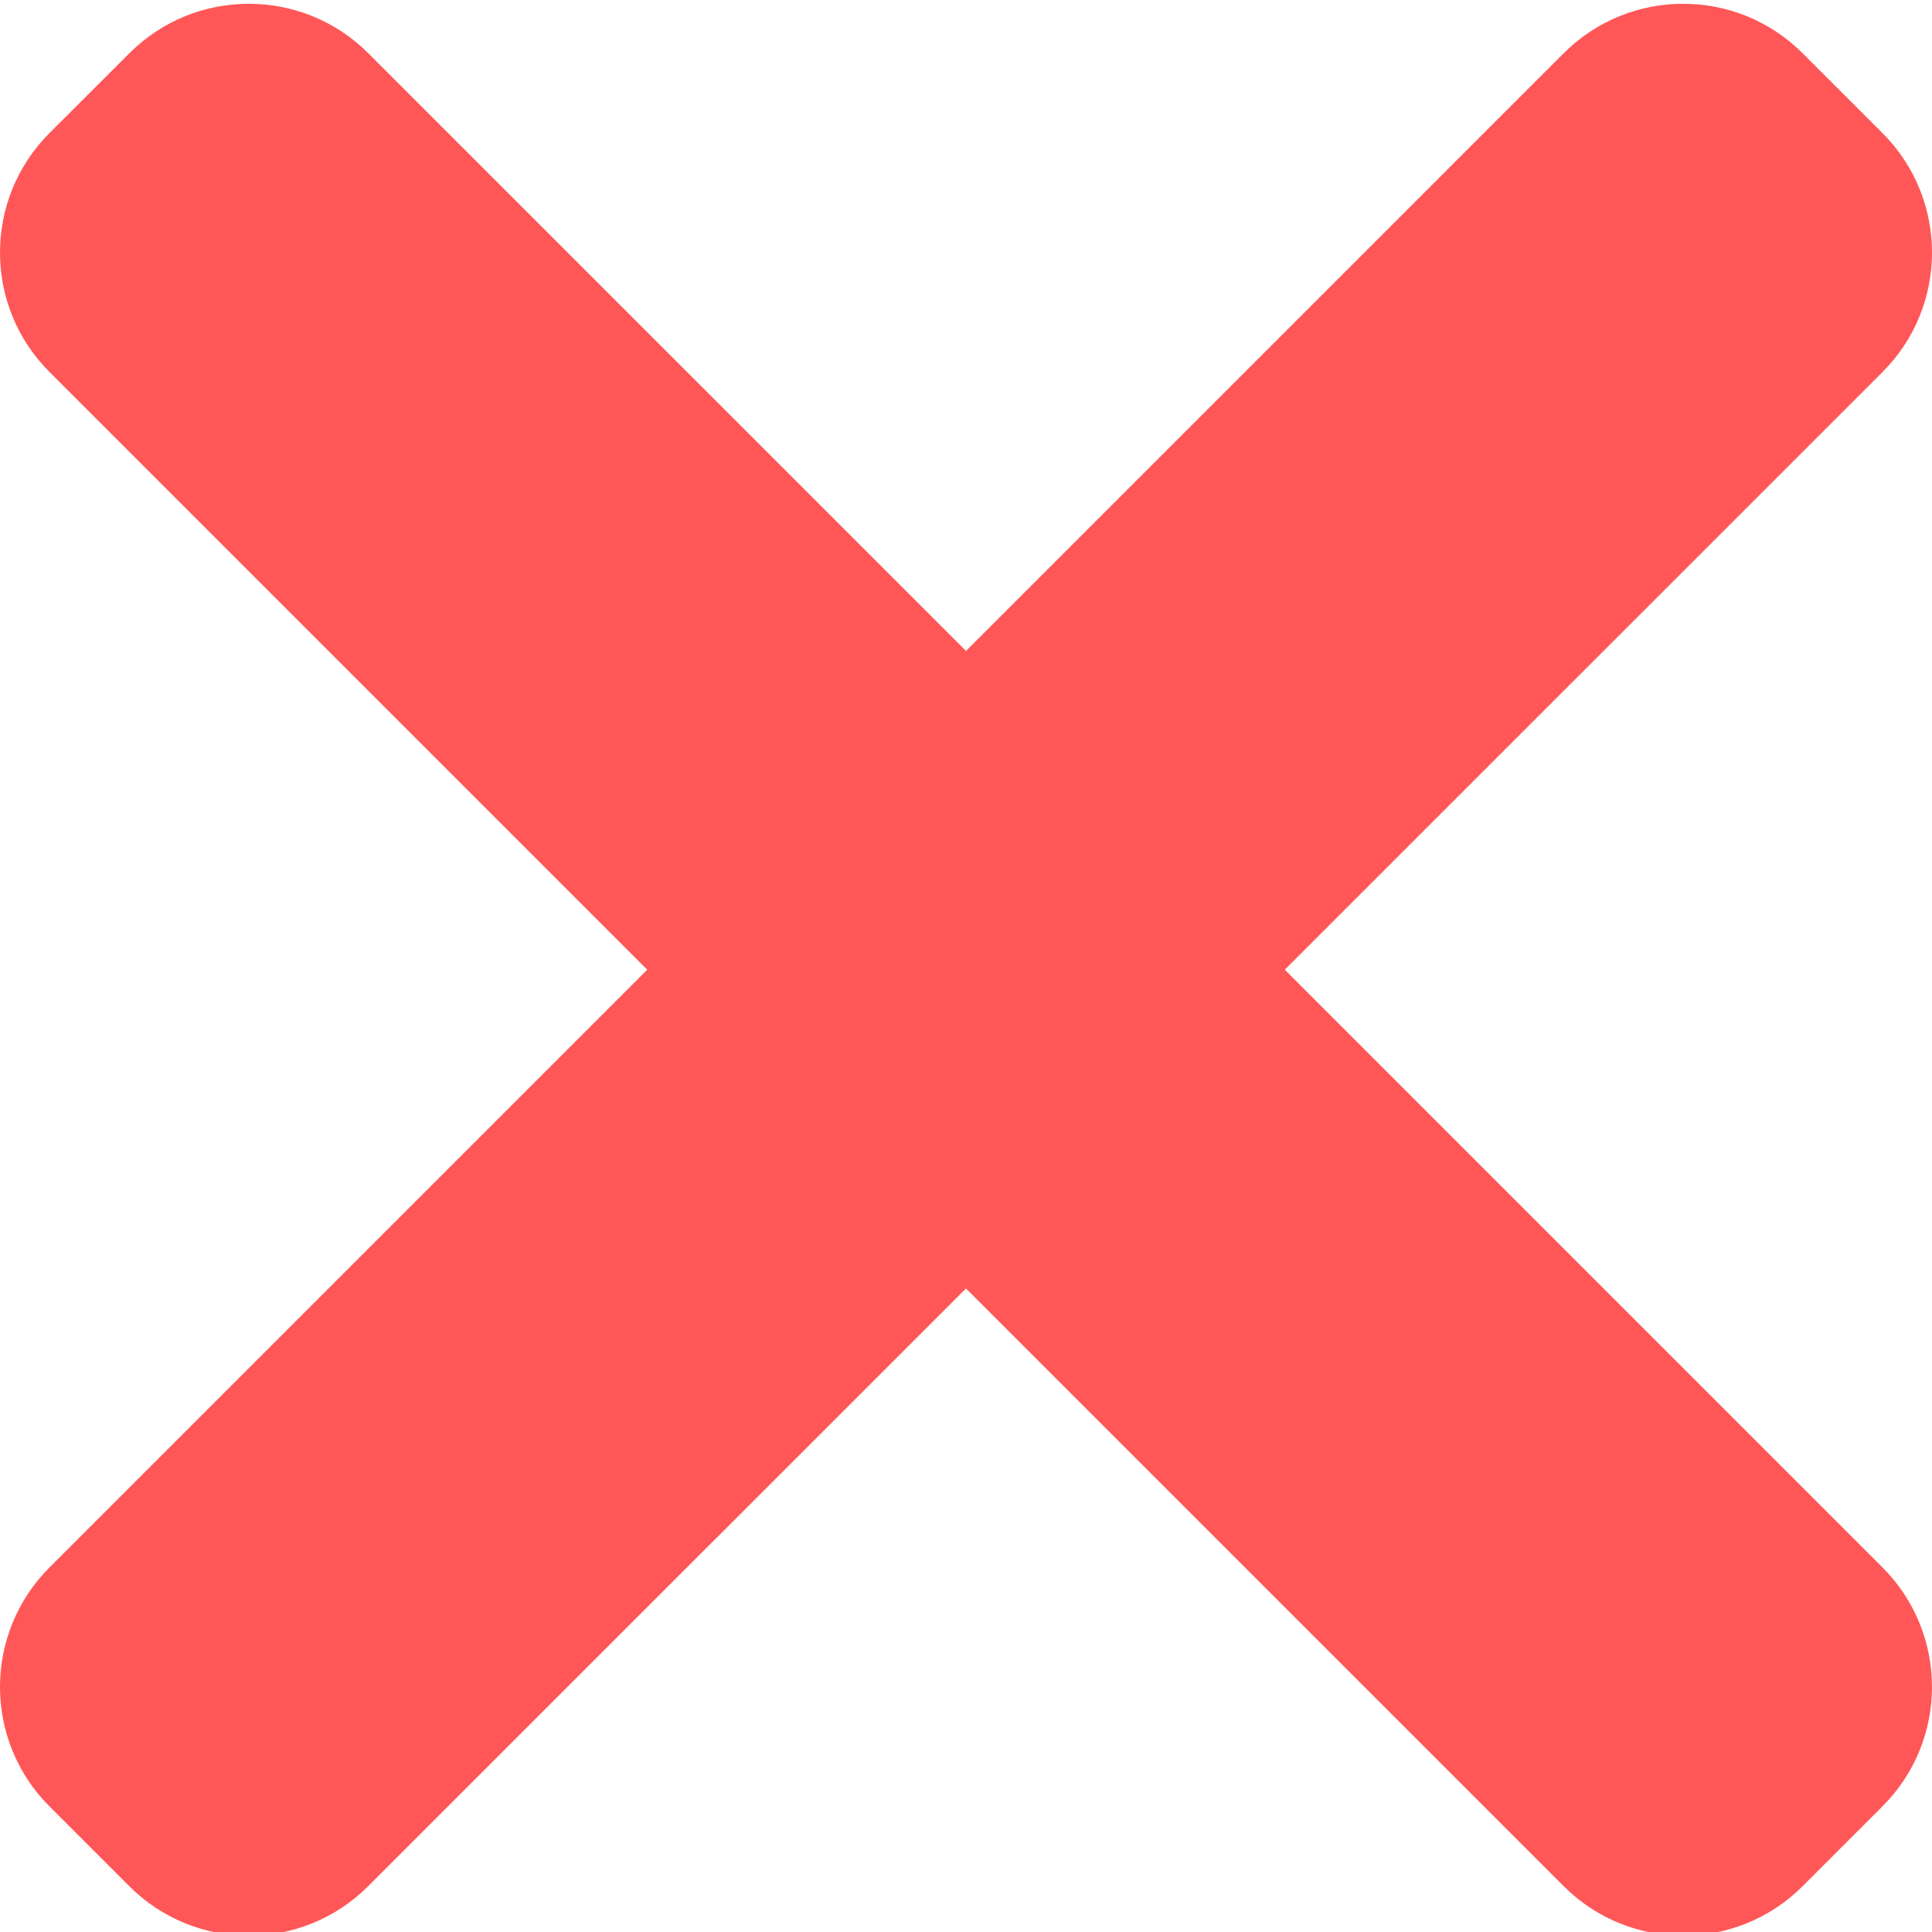
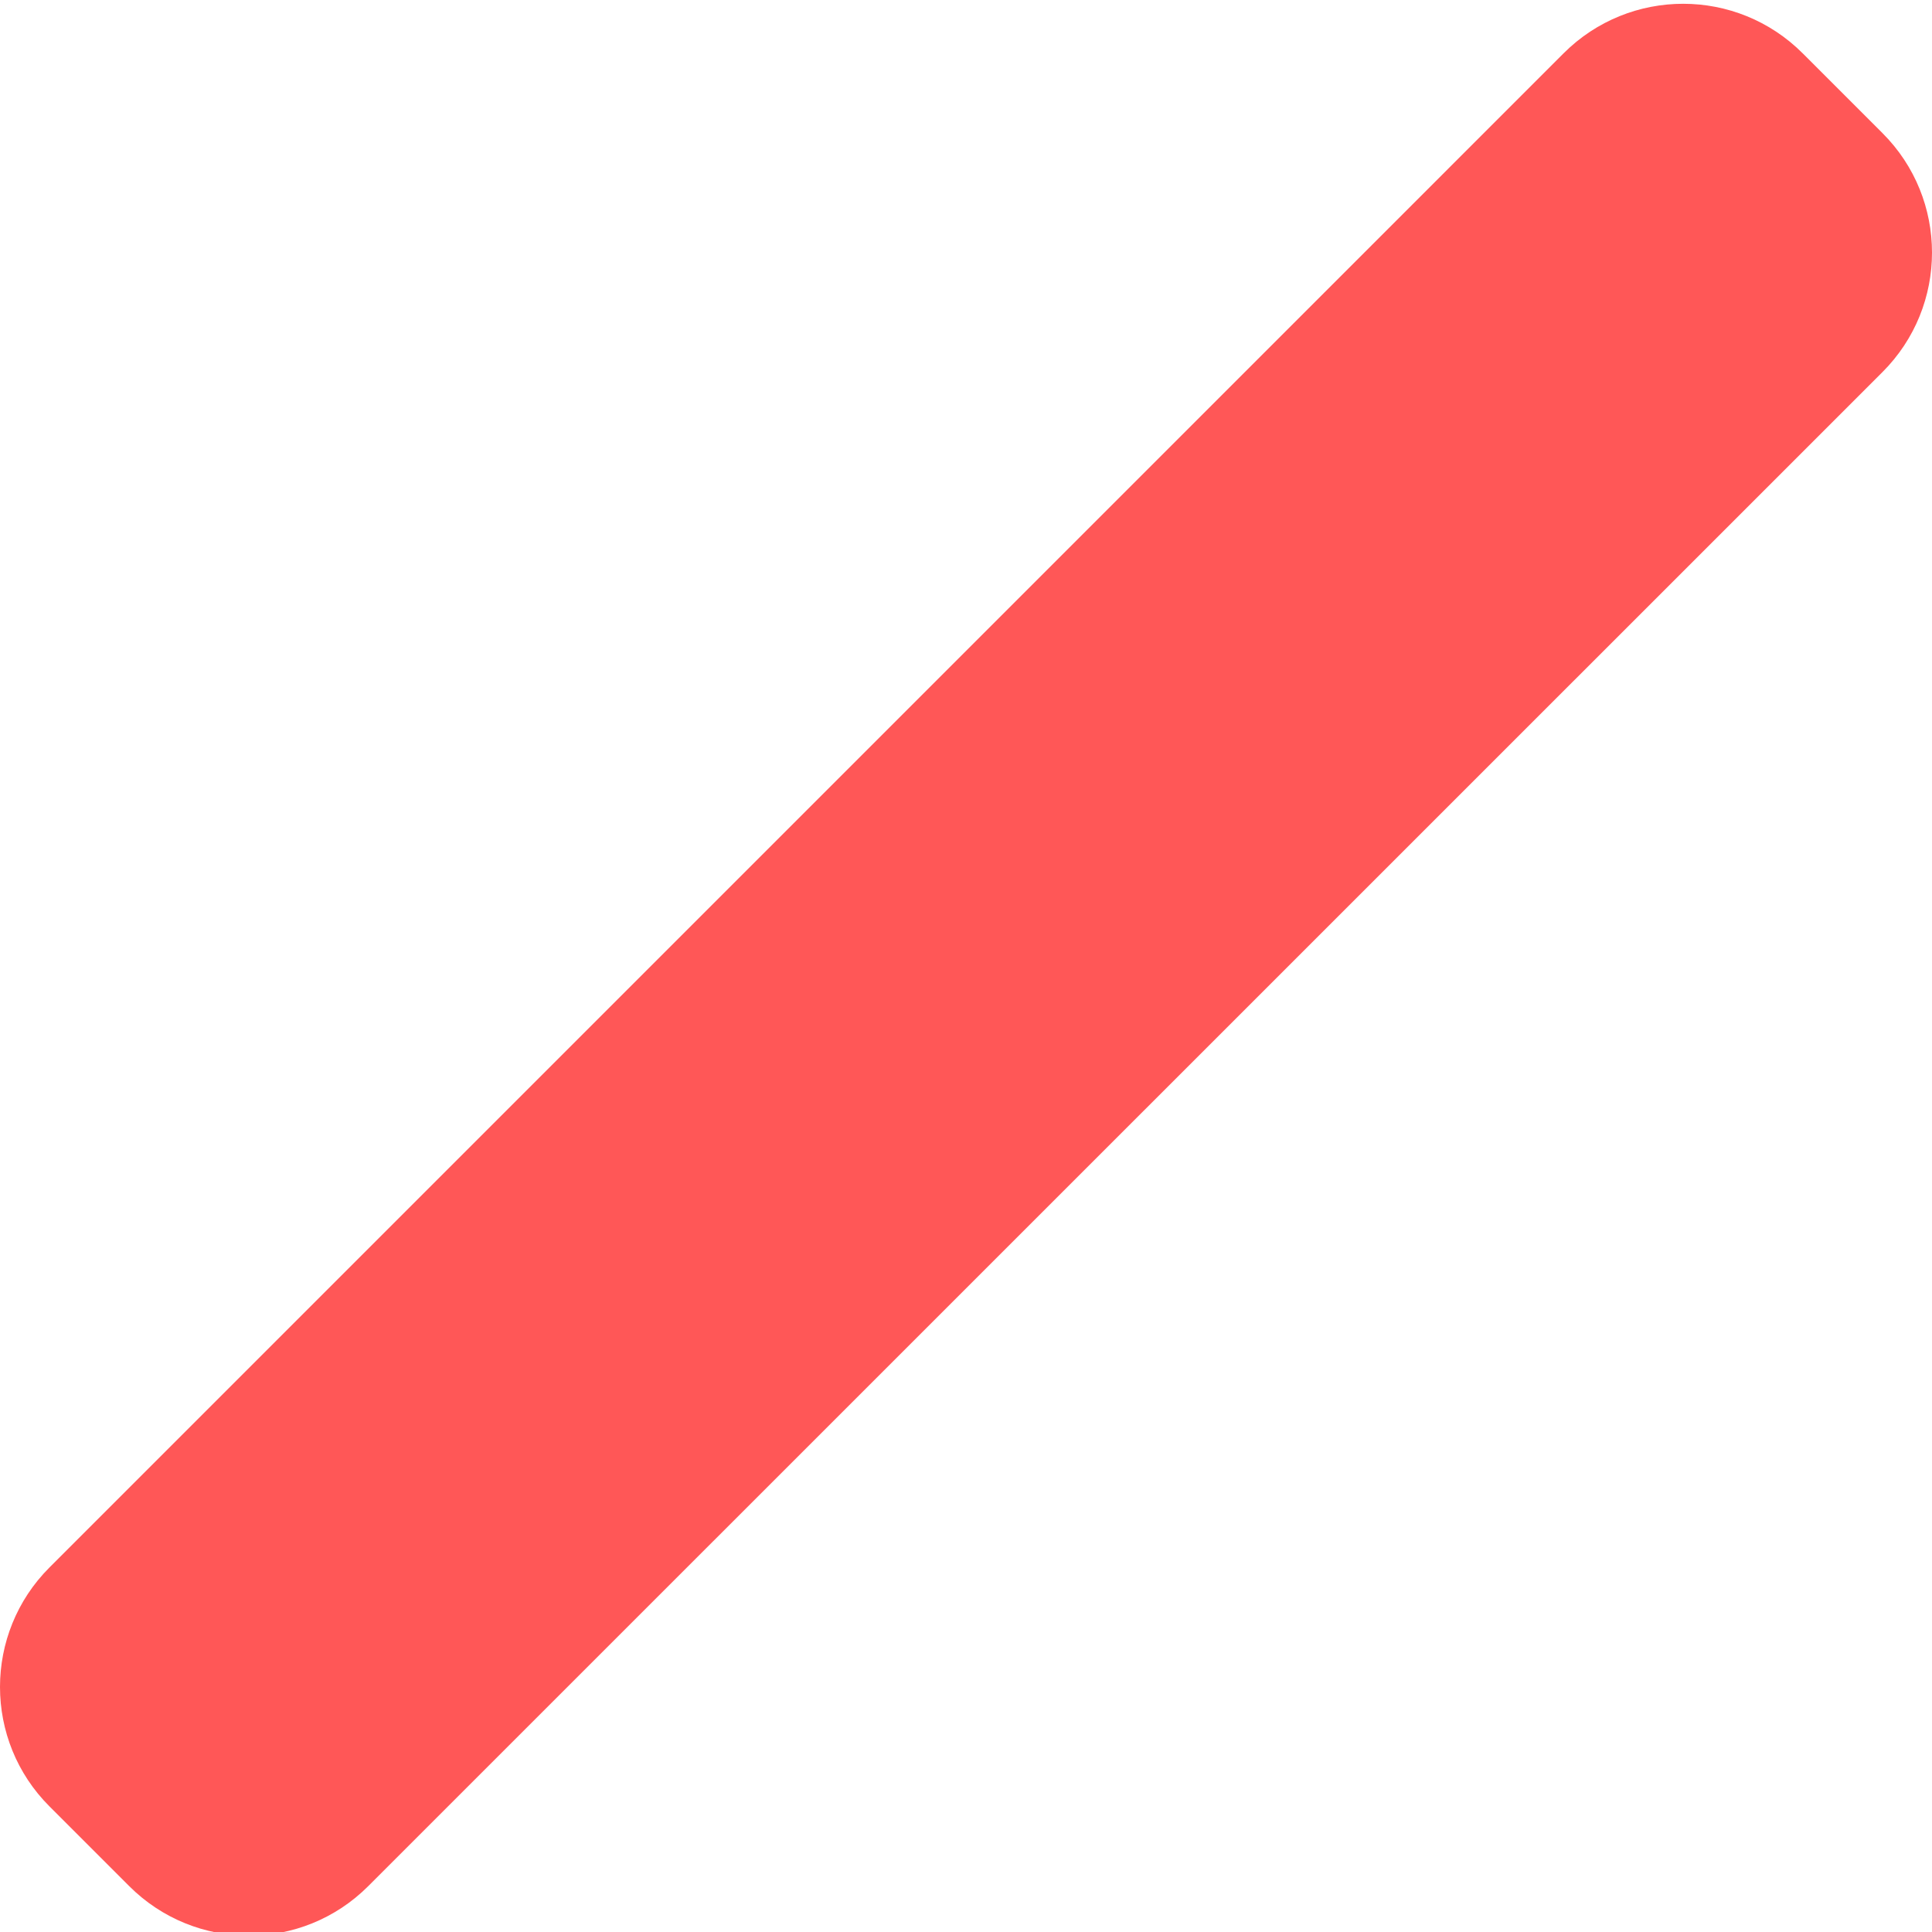
<svg xmlns="http://www.w3.org/2000/svg" width="64" height="64" viewBox="0 0 64 64" fill="none">
  <g clip-path="url(#clip0_4938_10139)">
-     <path d="M62.359 51.922L12.202 1.766C10.015 -0.422 6.468 -0.422 4.284 1.766L1.641 4.405C-0.547 6.593 -0.547 10.14 1.641 12.324L51.797 62.48C53.986 64.668 57.532 64.668 59.716 62.48L62.355 59.841C64.547 57.657 64.547 54.11 62.359 51.922Z" fill="#FF5757" />
    <path d="M51.797 1.765L1.641 51.922C-0.547 54.109 -0.547 57.657 1.641 59.841L4.28 62.48C6.468 64.668 10.014 64.668 12.199 62.48L62.359 12.326C64.547 10.139 64.547 6.593 62.359 4.409L59.719 1.769C57.532 -0.422 53.986 -0.422 51.797 1.765Z" fill="#FF5757" />
  </g>
  <defs>
    <clipPath id="clip0_4938_10139">
      <rect width="16" height="16" fill="white" transform="scale(4)" />
    </clipPath>
  </defs>
</svg>